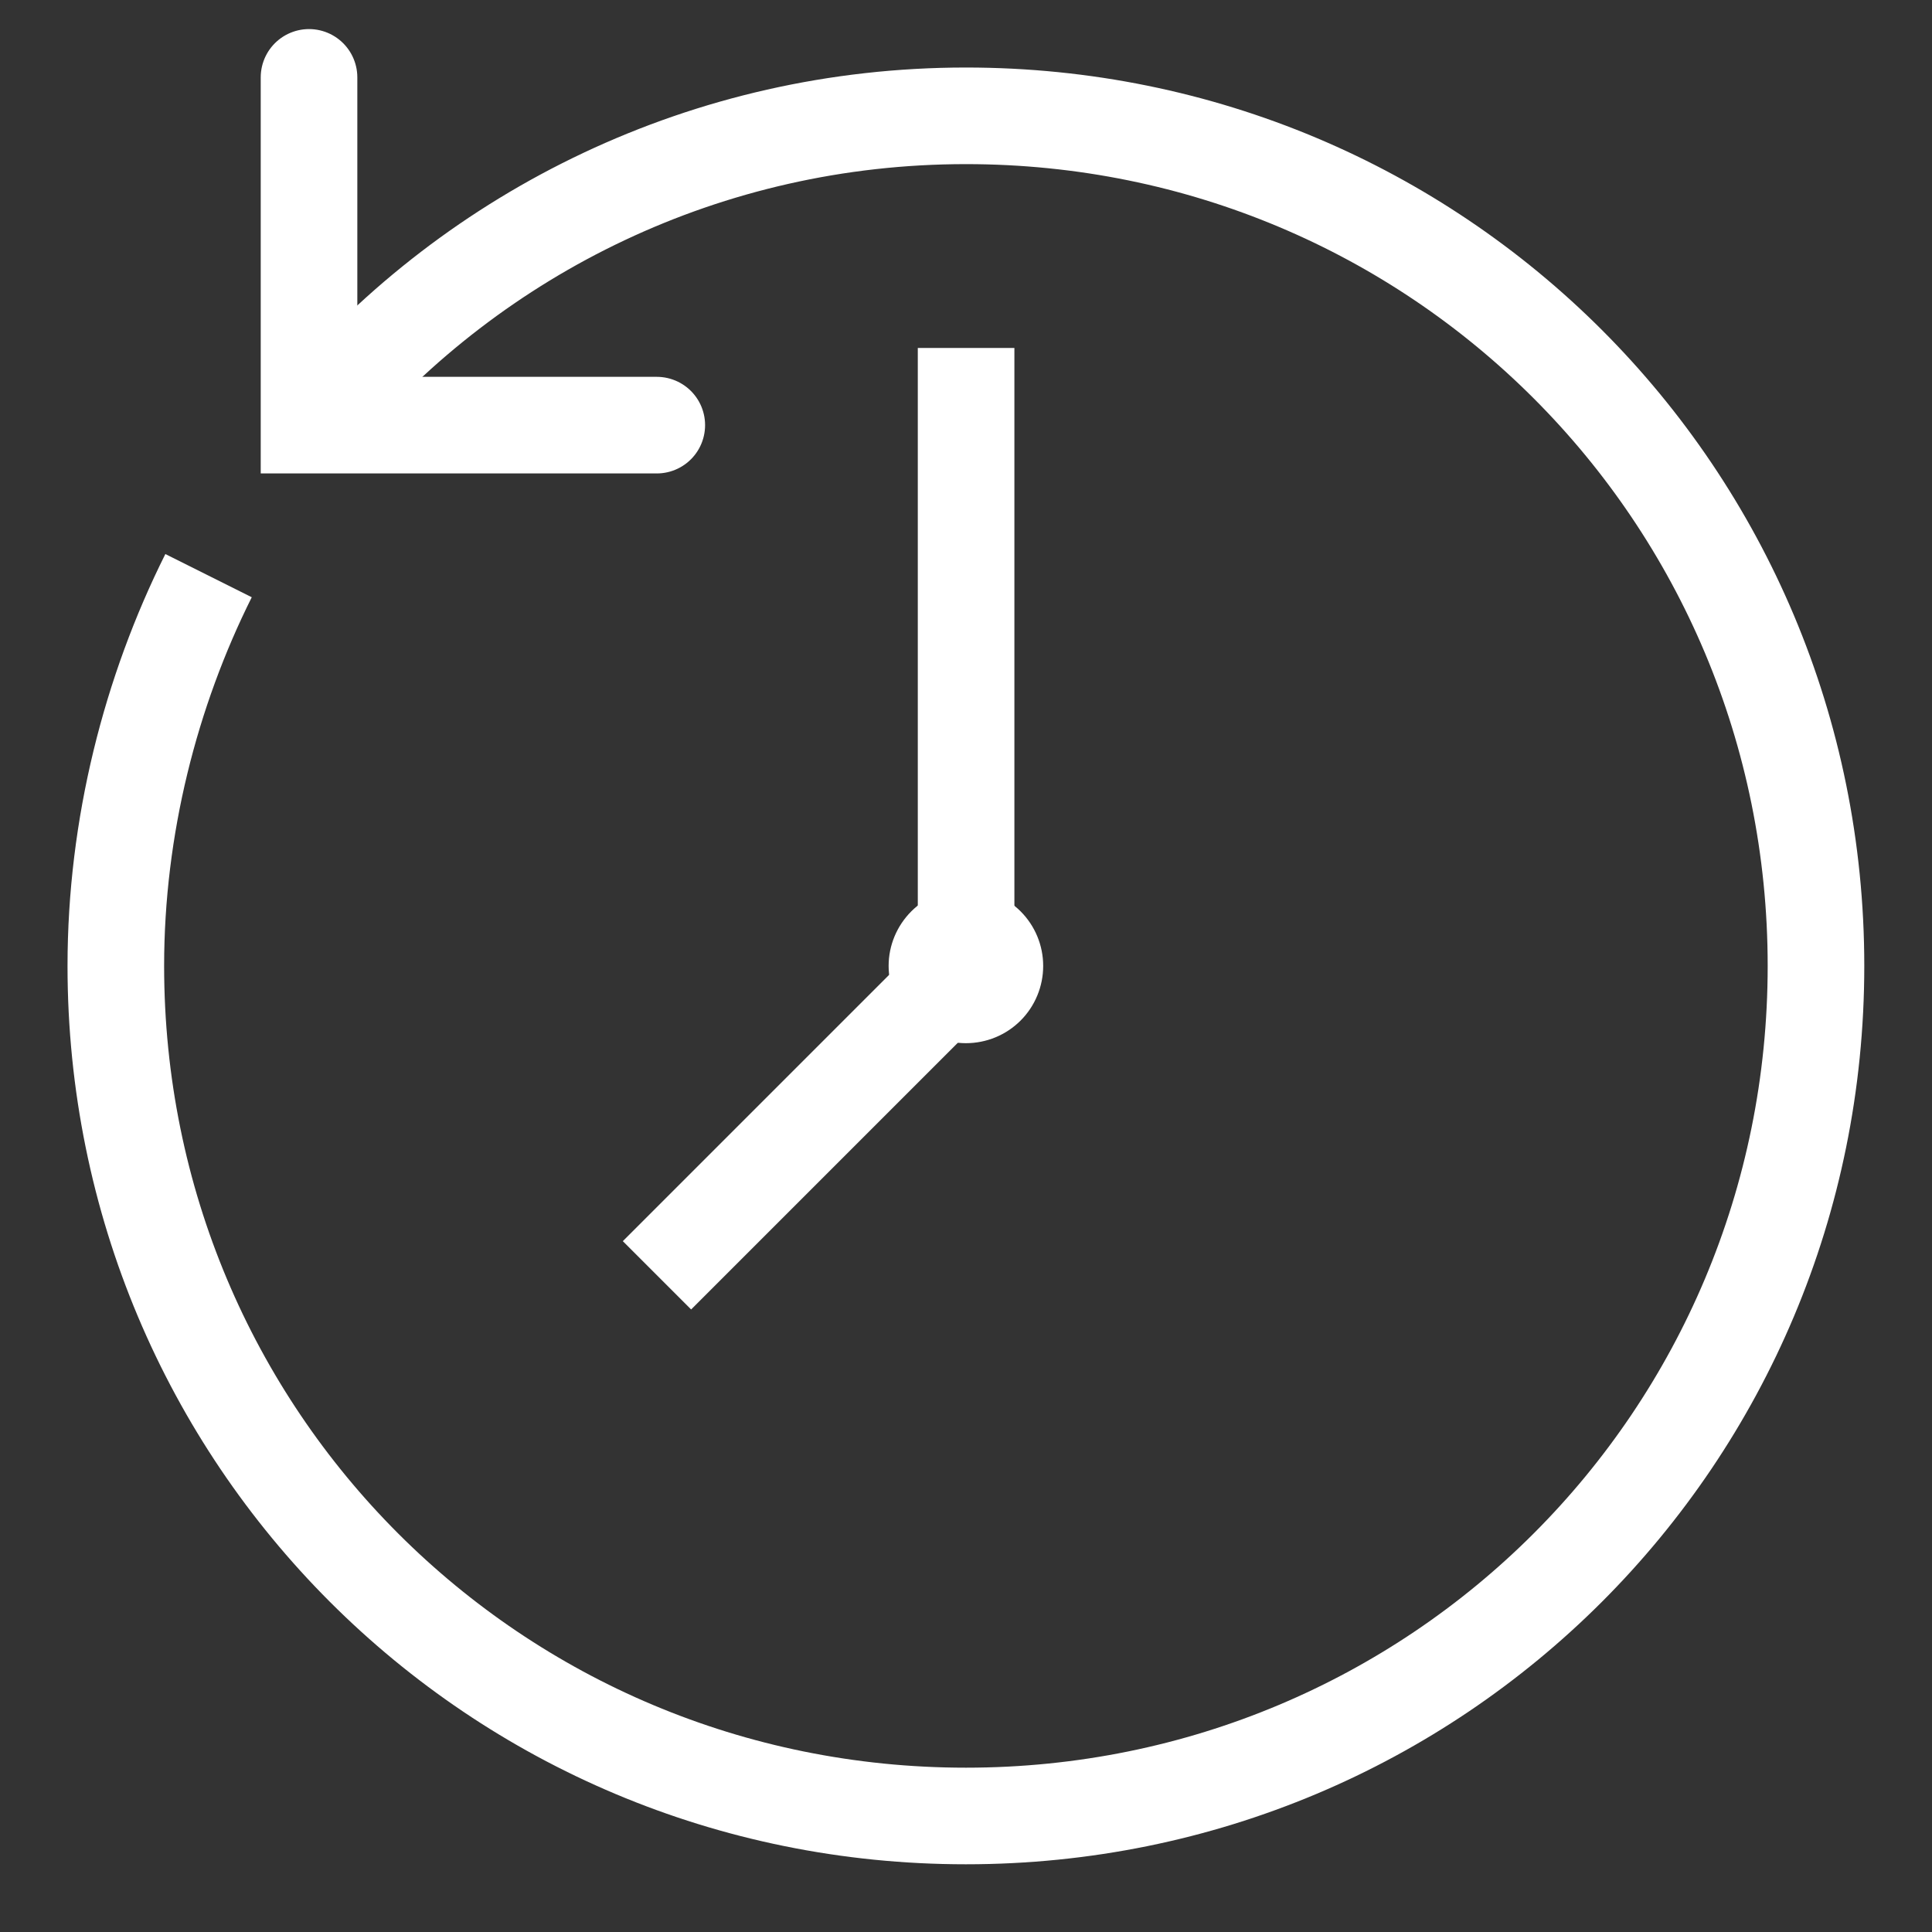
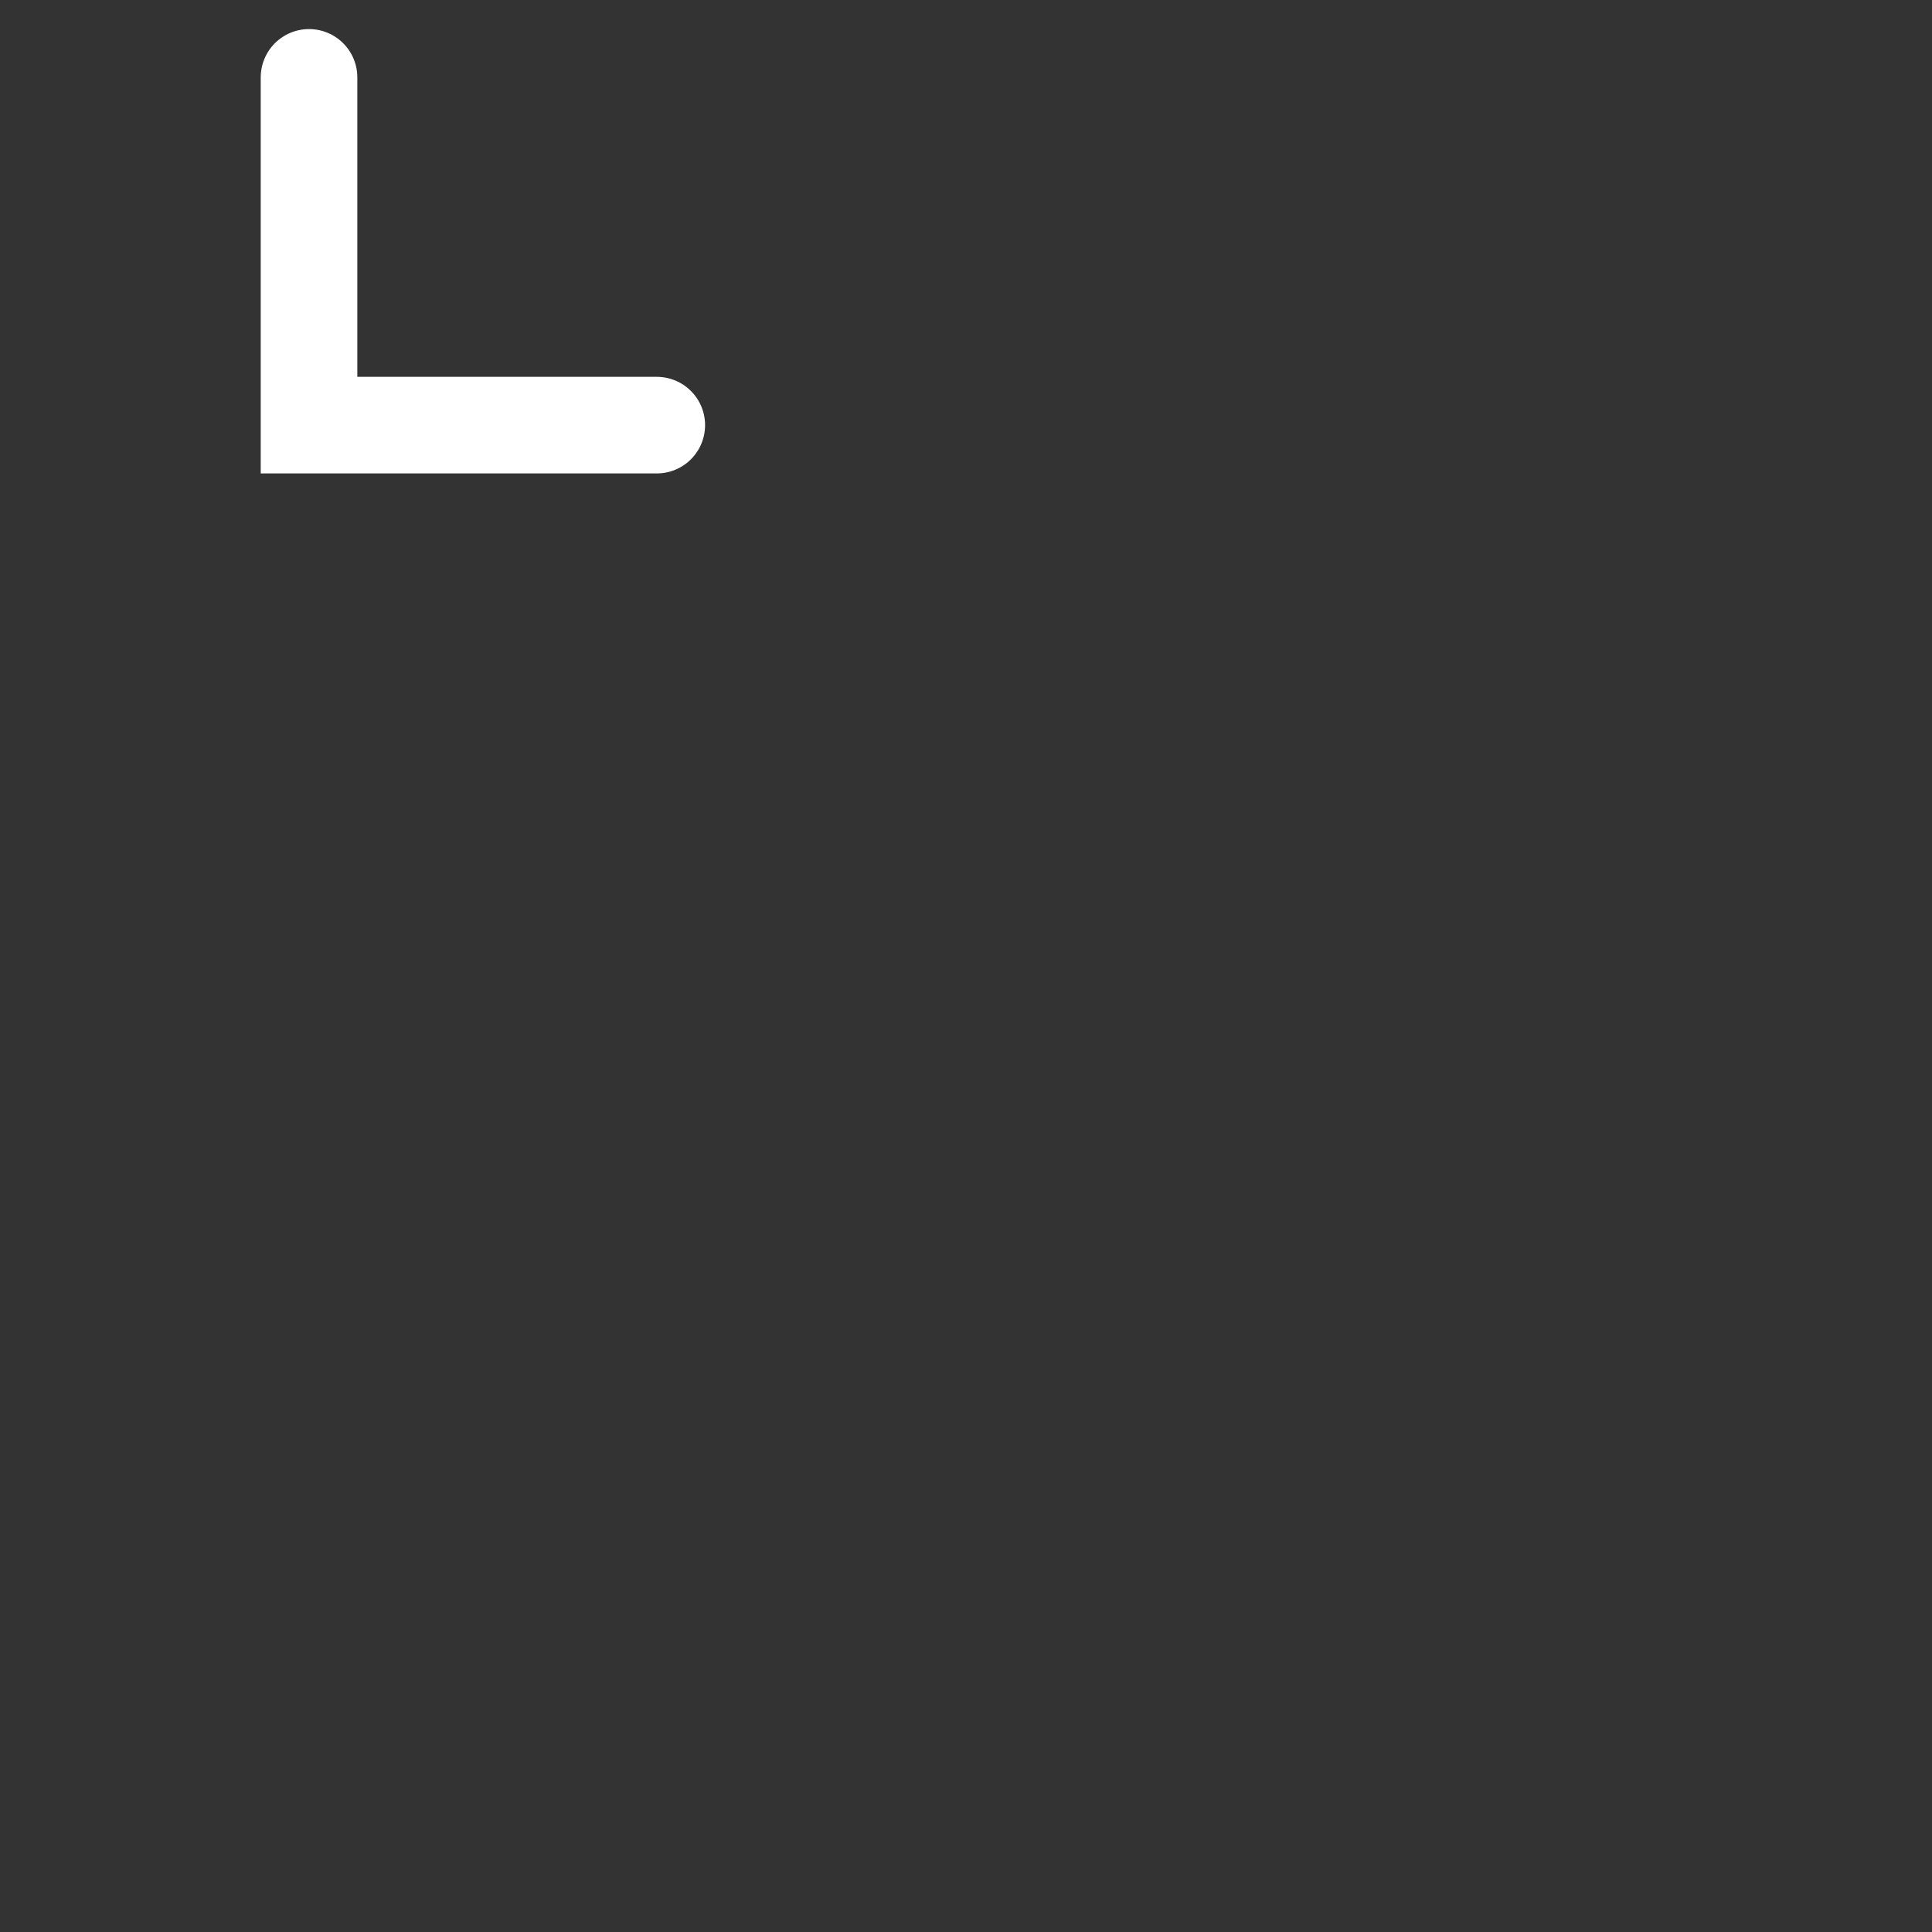
<svg xmlns="http://www.w3.org/2000/svg" width="20" height="20" viewBox="0 0 20 20" fill="none">
  <rect x="0" y="0" width="20" height="20" fill="#333333" stroke="none" />
  <g clip-path="url(#clip0_30_9747)">
    <path d="M6.799 4.401H3.199V0.801" stroke="white" stroke-linecap="round" />
-     <path d="M3.319 4.279C4.919 2.399 7.319 1.199 9.999 1.199C14.879 1.199 18.799 5.119 18.799 9.999C18.799 14.879 14.879 18.799 9.999 18.799C5.119 18.799 1.199 14.879 1.199 9.999C1.199 8.559 1.559 7.159 2.159 5.959" stroke="white" />
-     <path d="M10.001 3.602V10.002L6.801 13.202" stroke="white" />
-     <path d="M9.999 9.199C9.787 9.199 9.584 9.284 9.434 9.434C9.284 9.584 9.199 9.787 9.199 9.999C9.199 10.211 9.284 10.415 9.434 10.565C9.584 10.715 9.787 10.799 9.999 10.799C10.211 10.799 10.415 10.715 10.565 10.565C10.715 10.415 10.799 10.211 10.799 9.999C10.799 9.787 10.715 9.584 10.565 9.434C10.415 9.284 10.211 9.199 9.999 9.199Z" fill="white" />
  </g>
  <defs>
    <clipPath id="clip0_30_9747">
      <rect width="20" height="20" fill="white" />
    </clipPath>
  </defs>
</svg>